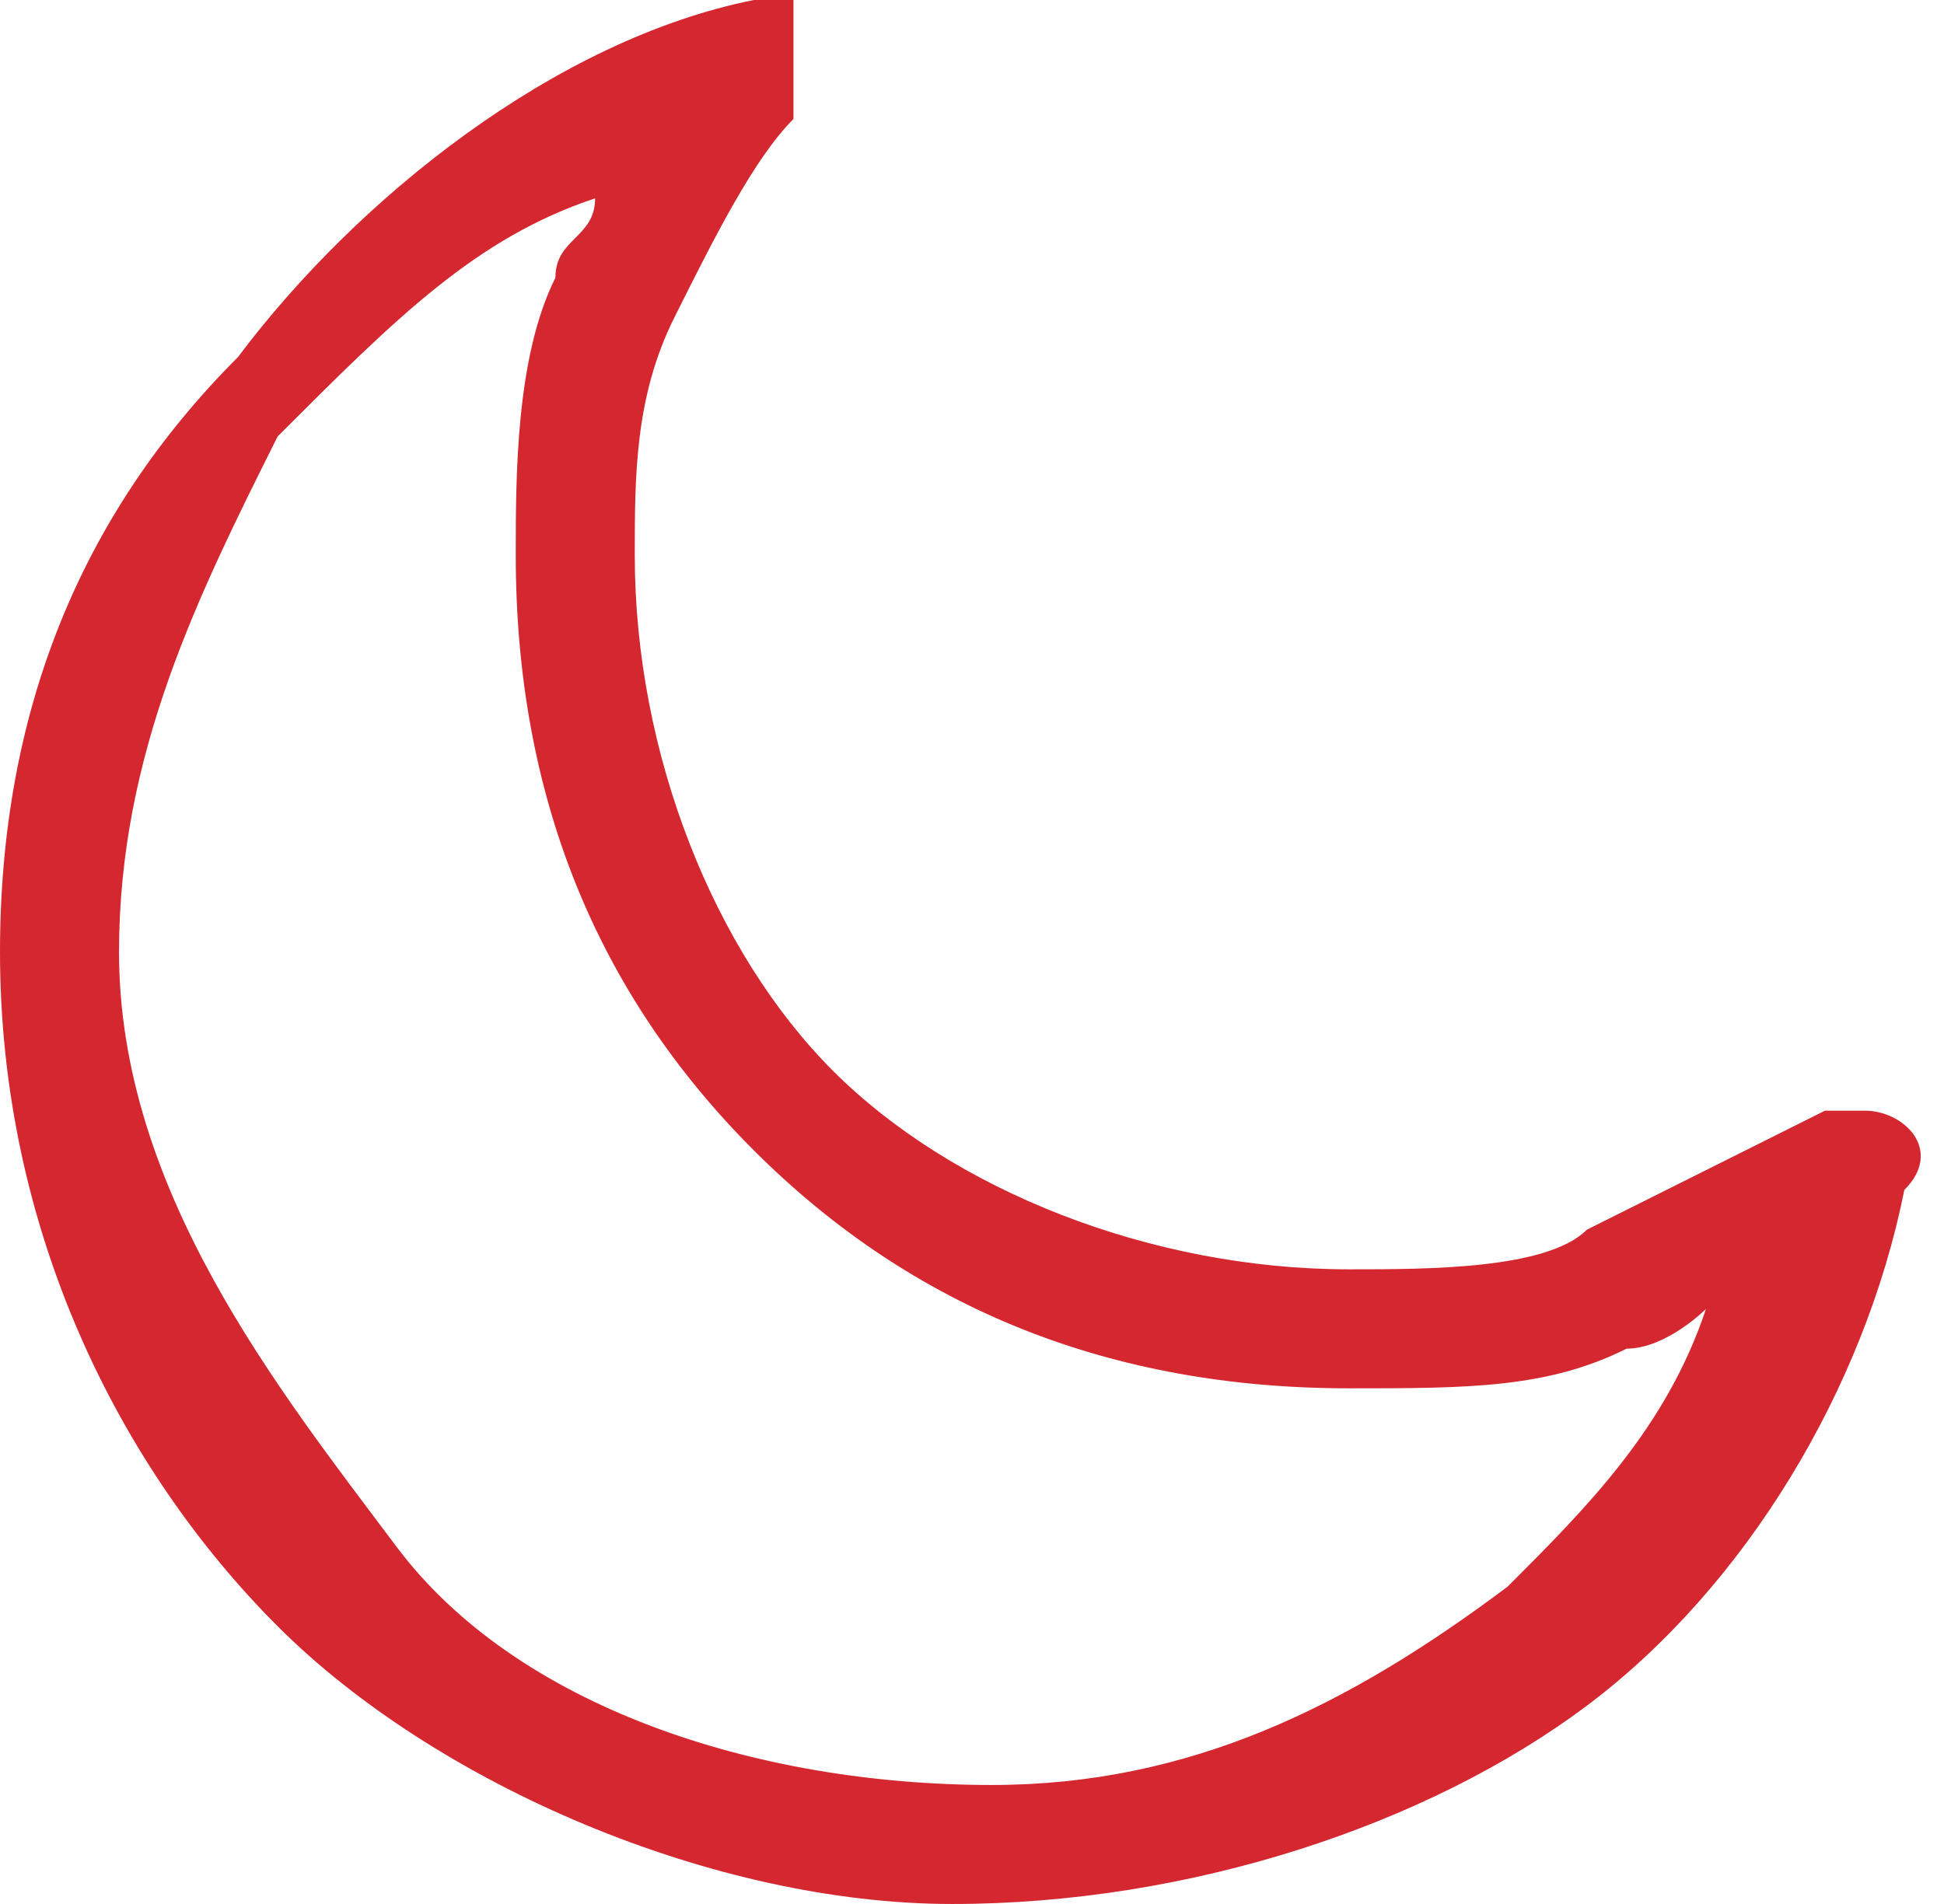
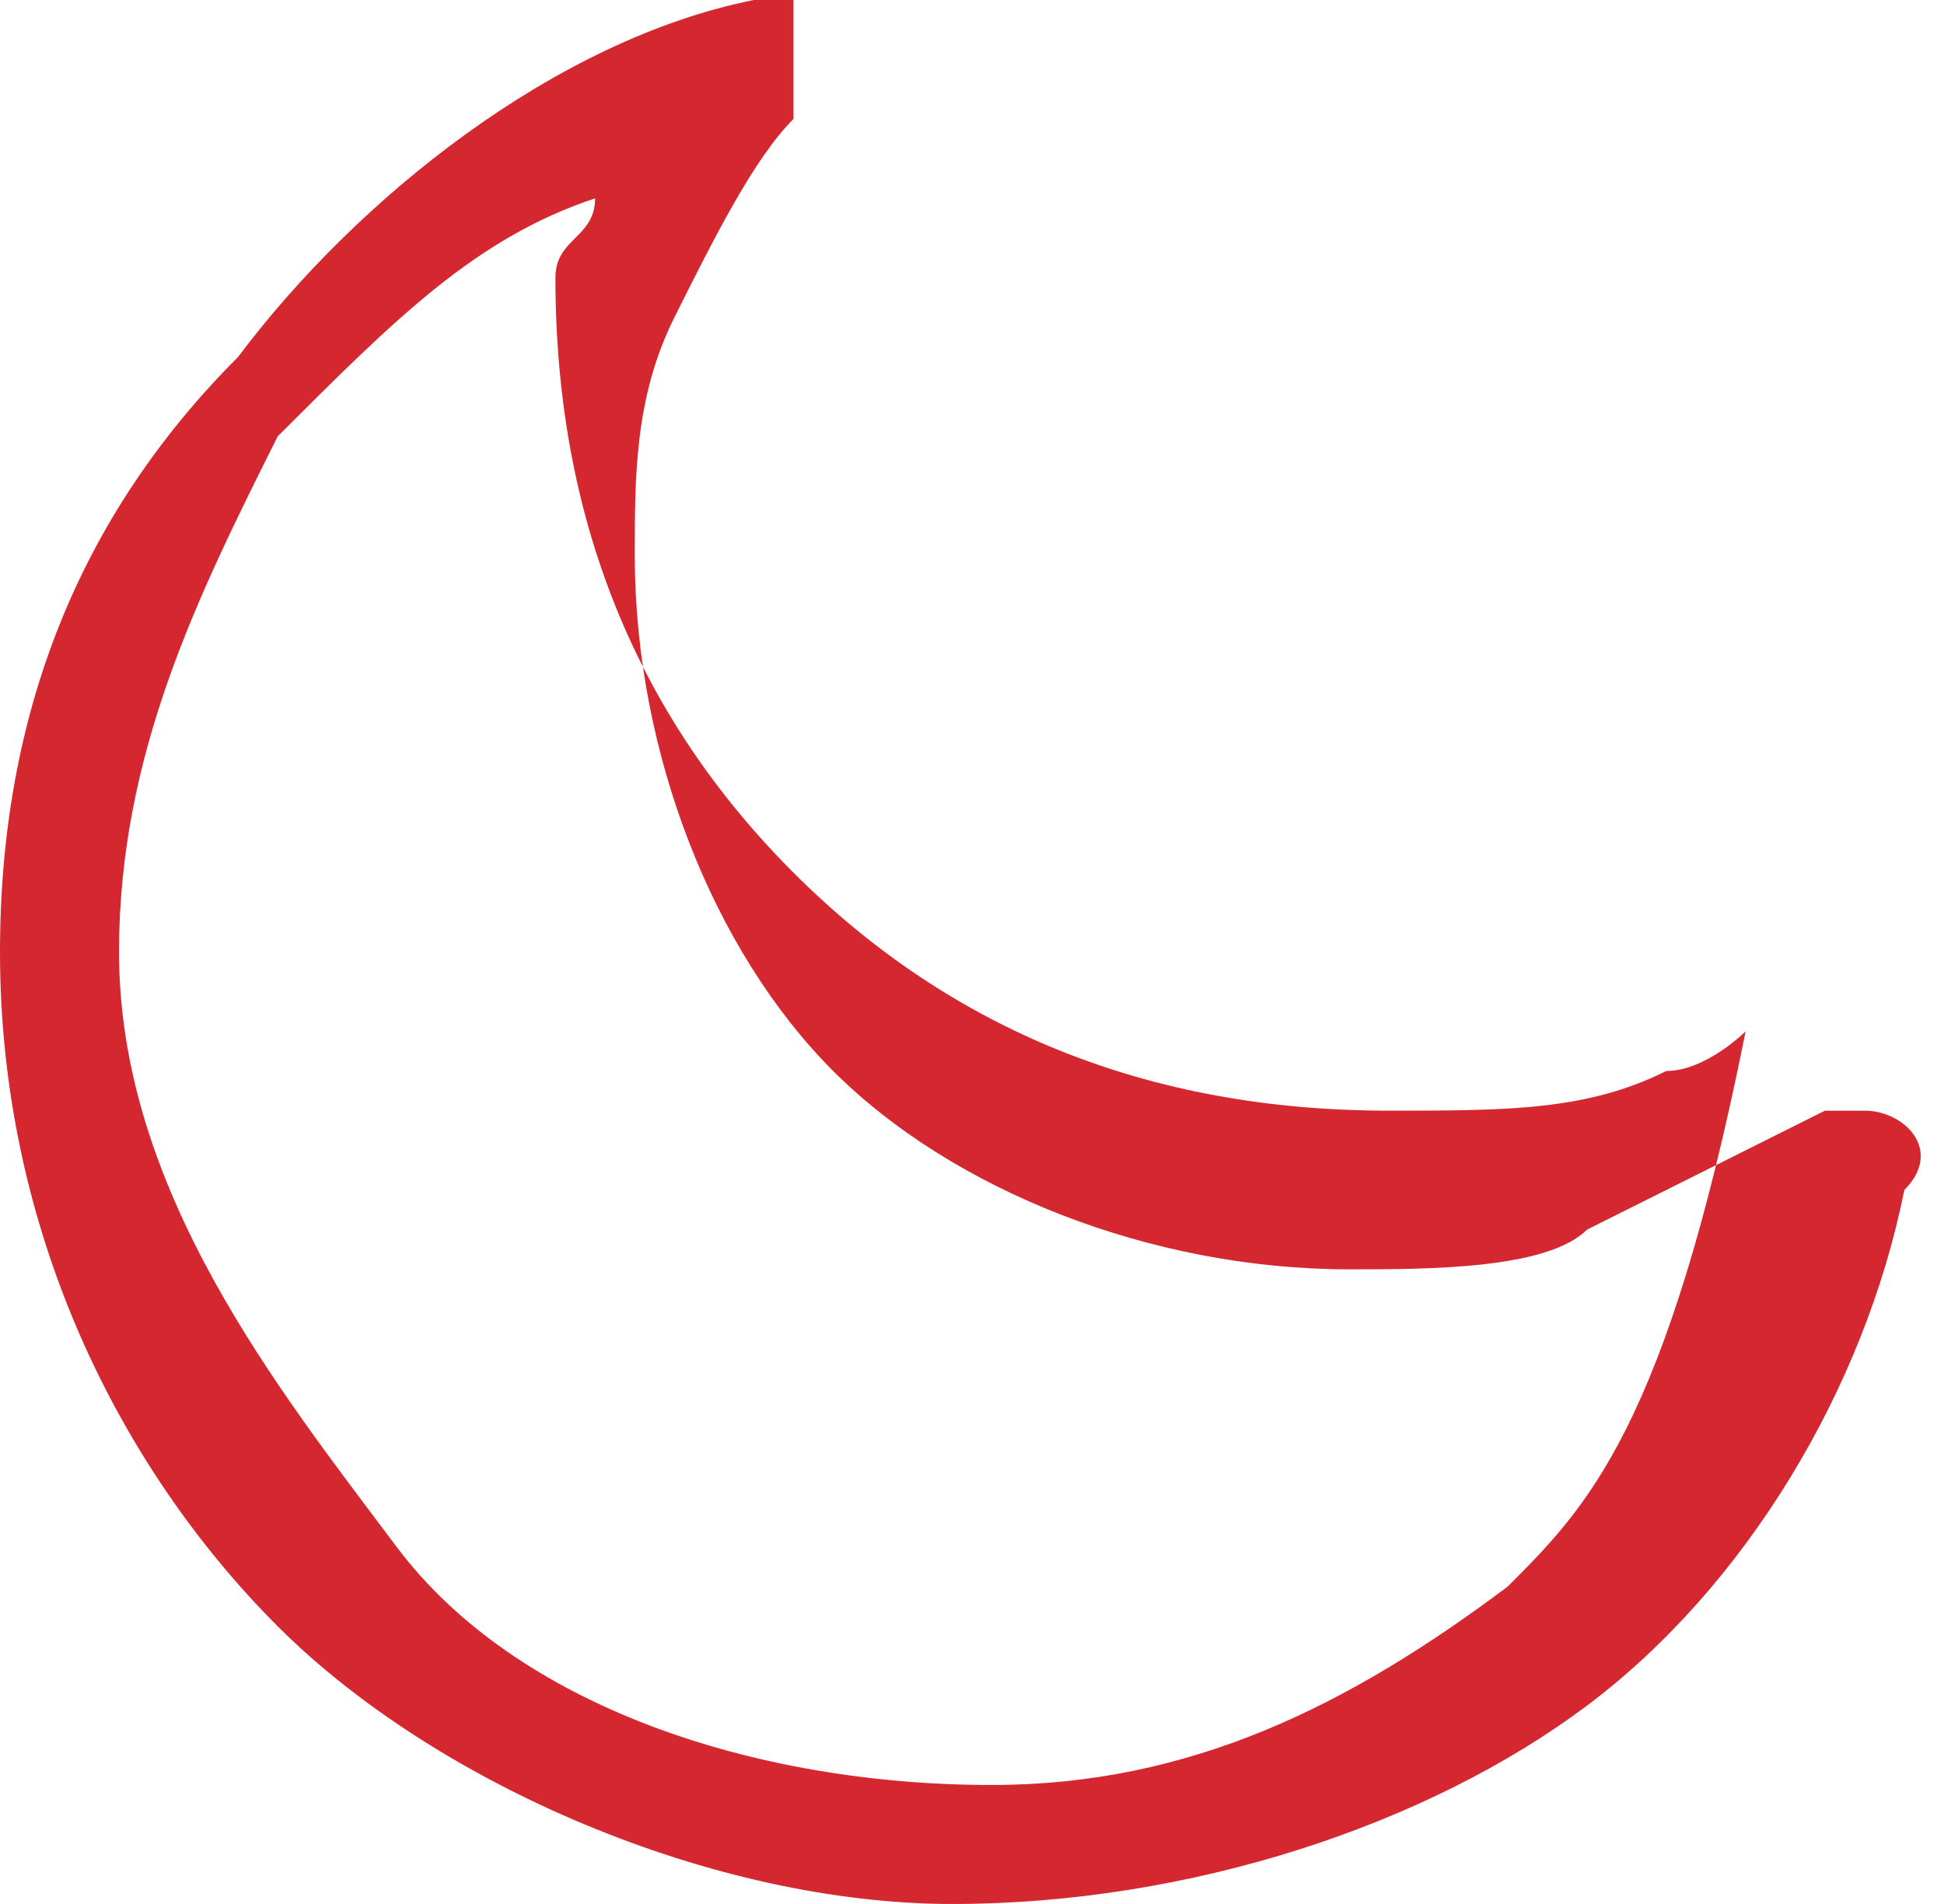
<svg xmlns="http://www.w3.org/2000/svg" version="1.1" id="Livello_1" x="0px" y="0px" viewBox="0 0 4.9 4.8" style="enable-background:new 0 0 4.9 4.8;" xml:space="preserve">
  <style type="text/css"> .st0{fill:none;} .st1{fill:#D52730;} </style>
  <g>
    <g>
-       <path class="st1" d="M4.7,2.8c0,0-0.1,0-0.1,0C4.4,2.9,4.2,3,4,3.1C3.9,3.2,3.6,3.2,3.4,3.2c-0.5,0-1-0.2-1.3-0.5S1.6,1.9,1.6,1.4 c0-0.2,0-0.4,0.1-0.6C1.8,0.6,1.9,0.4,2,0.3C2,0.2,2,0.1,2,0c0,0-0.1,0-0.1,0c-0.5,0.1-1,0.5-1.3,0.9C0.2,1.3,0,1.8,0,2.4 c0,0.7,0.3,1.3,0.7,1.7s1.1,0.7,1.7,0.7C3,4.8,3.6,4.6,4,4.3C4.4,4,4.7,3.5,4.8,3C4.9,2.9,4.8,2.8,4.7,2.8z M3.8,4 C3.4,4.3,3,4.5,2.5,4.5C1.9,4.5,1.3,4.3,1,3.9S0.3,3,0.3,2.4c0-0.5,0.2-0.9,0.4-1.3C1,0.8,1.2,0.6,1.5,0.5c0,0.1-0.1,0.1-0.1,0.2 C1.3,0.9,1.3,1.2,1.3,1.4c0,0.6,0.2,1.1,0.6,1.5s0.9,0.6,1.5,0.6c0.3,0,0.5,0,0.7-0.1c0.1,0,0.2-0.1,0.2-0.1C4.2,3.6,4,3.8,3.8,4z " />
+       <path class="st1" d="M4.7,2.8c0,0-0.1,0-0.1,0C4.4,2.9,4.2,3,4,3.1C3.9,3.2,3.6,3.2,3.4,3.2c-0.5,0-1-0.2-1.3-0.5S1.6,1.9,1.6,1.4 c0-0.2,0-0.4,0.1-0.6C1.8,0.6,1.9,0.4,2,0.3C2,0.2,2,0.1,2,0c0,0-0.1,0-0.1,0c-0.5,0.1-1,0.5-1.3,0.9C0.2,1.3,0,1.8,0,2.4 c0,0.7,0.3,1.3,0.7,1.7s1.1,0.7,1.7,0.7C3,4.8,3.6,4.6,4,4.3C4.4,4,4.7,3.5,4.8,3C4.9,2.9,4.8,2.8,4.7,2.8z M3.8,4 C3.4,4.3,3,4.5,2.5,4.5C1.9,4.5,1.3,4.3,1,3.9S0.3,3,0.3,2.4c0-0.5,0.2-0.9,0.4-1.3C1,0.8,1.2,0.6,1.5,0.5c0,0.1-0.1,0.1-0.1,0.2 c0,0.6,0.2,1.1,0.6,1.5s0.9,0.6,1.5,0.6c0.3,0,0.5,0,0.7-0.1c0.1,0,0.2-0.1,0.2-0.1C4.2,3.6,4,3.8,3.8,4z " />
    </g>
  </g>
</svg>